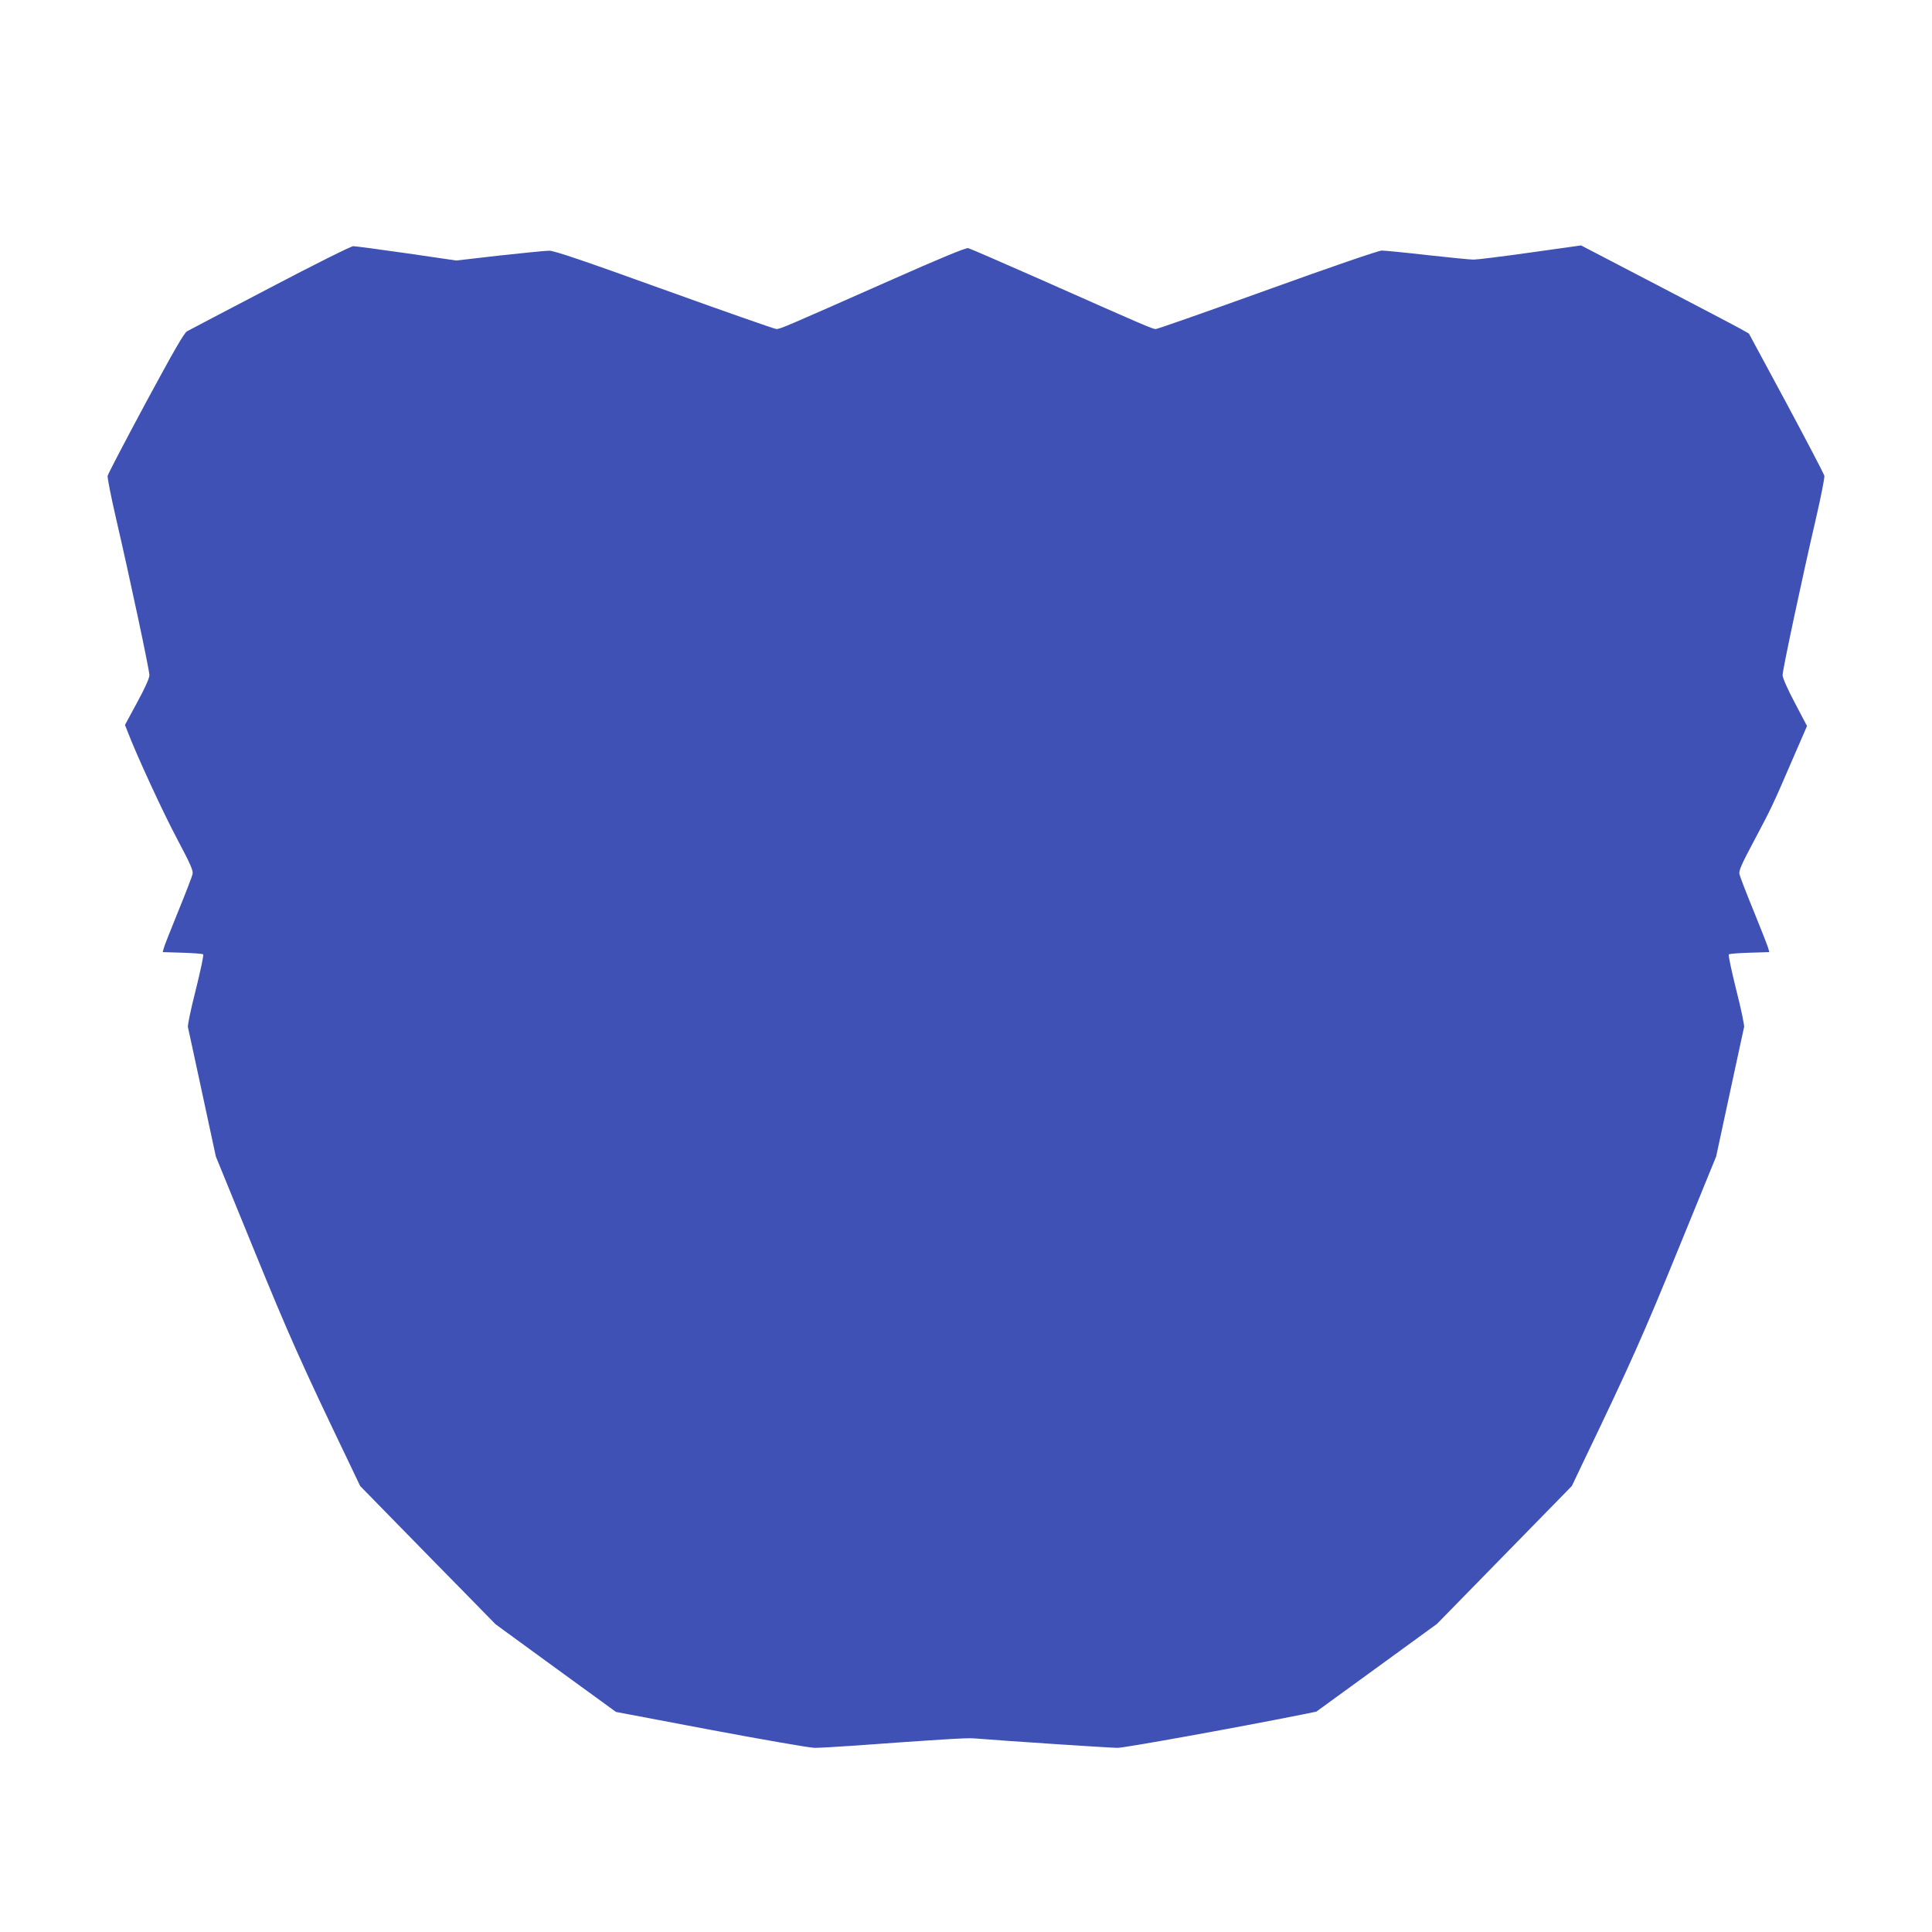
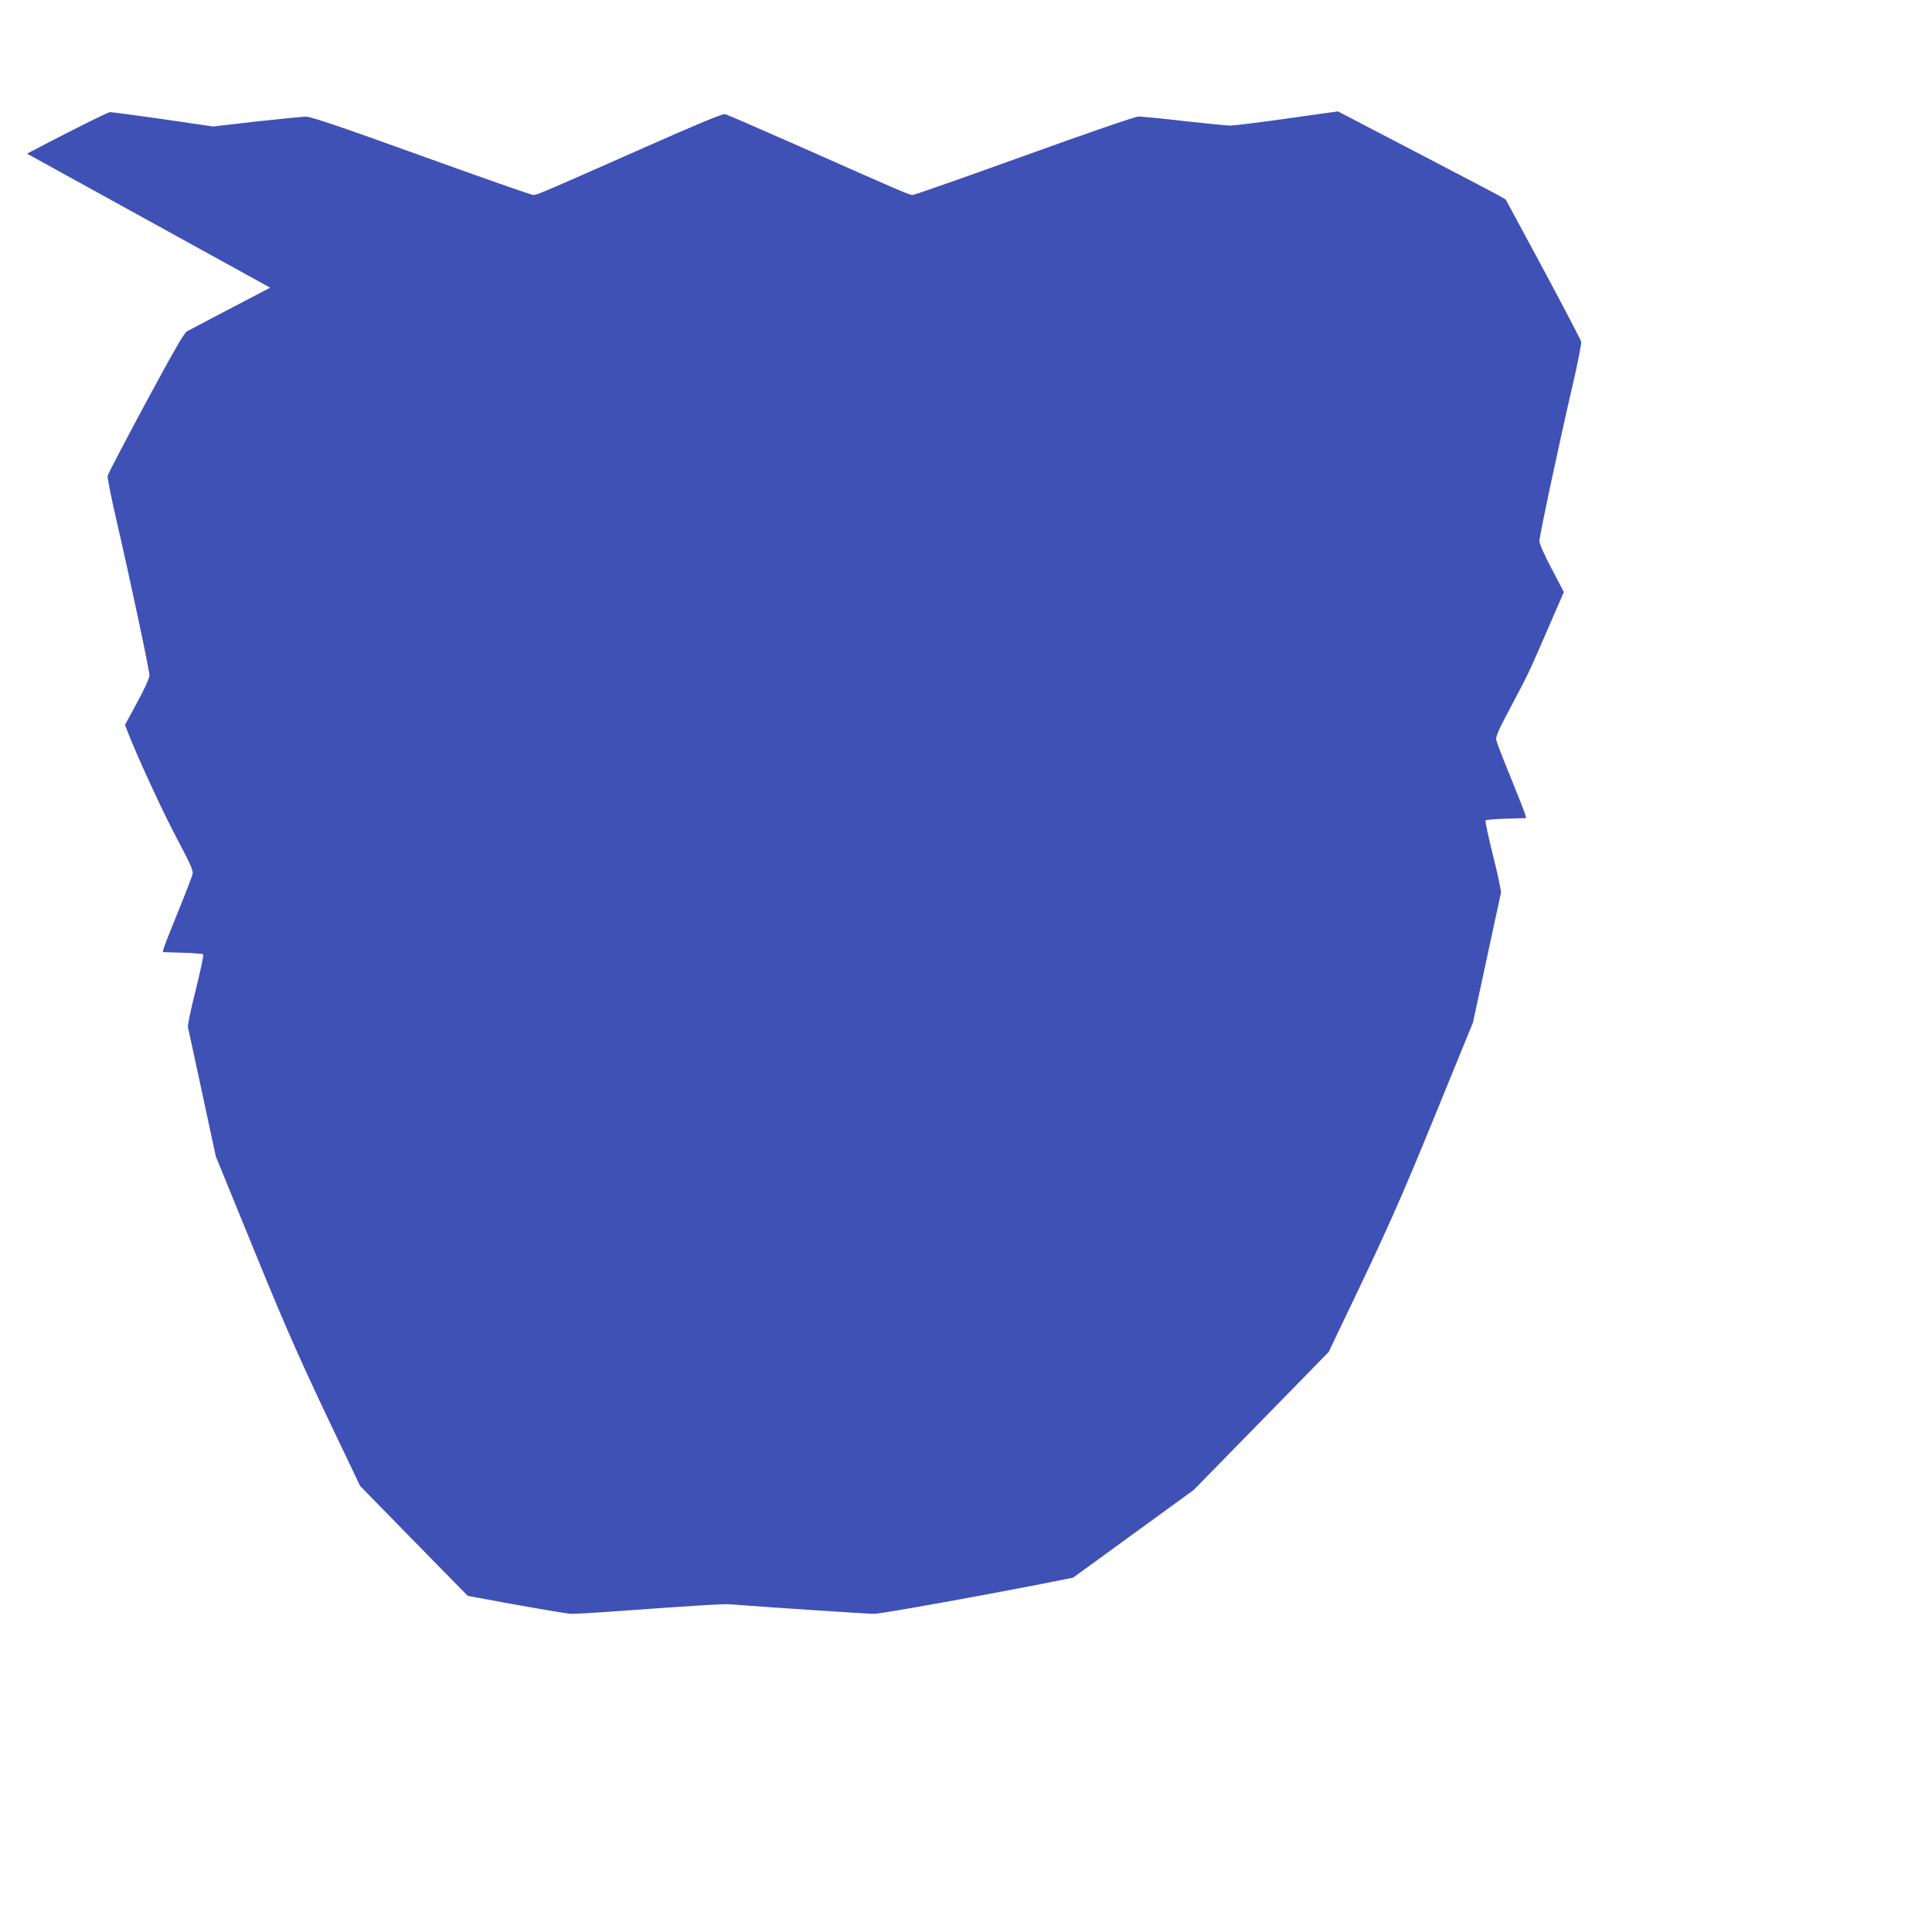
<svg xmlns="http://www.w3.org/2000/svg" version="1.0" width="1280pt" height="1280pt" viewBox="0 0 1280 1280" preserveAspectRatio="xMidYMid meet">
  <g transform="translate(0,1280) scale(0.1,-0.1)" fill="#3f51b5" stroke="none">
-     <path d="M1790 10894 c-289 -151 -537 -281 -551 -289 -19 -10 -90 -134 -274 -475 -136 -253 -250 -471 -252 -483 -2 -12 23 -141 57 -287 90 -389 220 -999 220 -1034 0 -18 -31 -88 -81 -179 l-81 -150 17 -43 c58 -153 237 -541 329 -713 86 -162 107 -209 102 -231 -3 -16 -46 -127 -95 -247 -49 -121 -93 -231 -96 -245 l-7 -26 130 -4 c72 -2 134 -7 138 -11 5 -4 -18 -110 -49 -235 -32 -125 -55 -236 -52 -247 3 -11 45 -208 95 -439 l90 -418 250 -612 c233 -571 316 -758 637 -1426 l69 -145 264 -270 c145 -148 347 -355 449 -458 l184 -188 399 -291 399 -290 629 -119 c347 -65 656 -119 688 -119 31 0 152 7 267 15 535 39 743 52 785 48 223 -18 909 -63 954 -63 46 0 768 130 1219 220 l98 20 399 290 400 291 183 187 c101 103 302 309 447 457 l264 270 69 145 c321 668 404 855 637 1426 l250 612 90 418 c50 231 92 428 95 439 3 11 -20 122 -52 247 -31 125 -54 231 -49 235 4 4 66 9 138 11 l130 4 -7 26 c-4 15 -47 125 -96 245 -49 120 -92 231 -95 246 -5 23 16 69 103 232 112 211 118 224 259 551 l86 198 -81 154 c-48 90 -81 166 -81 183 0 34 130 646 220 1033 34 146 59 275 57 287 -2 12 -116 229 -252 483 l-248 460 -51 29 c-28 16 -278 147 -556 292 l-505 263 -335 -47 c-184 -26 -354 -47 -377 -47 -23 0 -161 14 -308 30 -147 17 -282 30 -301 30 -20 0 -338 -109 -756 -260 -397 -143 -730 -260 -741 -260 -21 0 -63 18 -771 332 -247 109 -459 201 -471 204 -15 4 -182 -65 -536 -222 -671 -297 -710 -314 -735 -314 -11 0 -345 117 -742 260 -535 193 -732 260 -764 259 -24 0 -172 -15 -329 -32 l-286 -33 -329 48 c-181 26 -340 47 -354 47 -14 0 -261 -123 -550 -275z" />
+     <path d="M1790 10894 c-289 -151 -537 -281 -551 -289 -19 -10 -90 -134 -274 -475 -136 -253 -250 -471 -252 -483 -2 -12 23 -141 57 -287 90 -389 220 -999 220 -1034 0 -18 -31 -88 -81 -179 l-81 -150 17 -43 c58 -153 237 -541 329 -713 86 -162 107 -209 102 -231 -3 -16 -46 -127 -95 -247 -49 -121 -93 -231 -96 -245 l-7 -26 130 -4 c72 -2 134 -7 138 -11 5 -4 -18 -110 -49 -235 -32 -125 -55 -236 -52 -247 3 -11 45 -208 95 -439 l90 -418 250 -612 c233 -571 316 -758 637 -1426 l69 -145 264 -270 c145 -148 347 -355 449 -458 c347 -65 656 -119 688 -119 31 0 152 7 267 15 535 39 743 52 785 48 223 -18 909 -63 954 -63 46 0 768 130 1219 220 l98 20 399 290 400 291 183 187 c101 103 302 309 447 457 l264 270 69 145 c321 668 404 855 637 1426 l250 612 90 418 c50 231 92 428 95 439 3 11 -20 122 -52 247 -31 125 -54 231 -49 235 4 4 66 9 138 11 l130 4 -7 26 c-4 15 -47 125 -96 245 -49 120 -92 231 -95 246 -5 23 16 69 103 232 112 211 118 224 259 551 l86 198 -81 154 c-48 90 -81 166 -81 183 0 34 130 646 220 1033 34 146 59 275 57 287 -2 12 -116 229 -252 483 l-248 460 -51 29 c-28 16 -278 147 -556 292 l-505 263 -335 -47 c-184 -26 -354 -47 -377 -47 -23 0 -161 14 -308 30 -147 17 -282 30 -301 30 -20 0 -338 -109 -756 -260 -397 -143 -730 -260 -741 -260 -21 0 -63 18 -771 332 -247 109 -459 201 -471 204 -15 4 -182 -65 -536 -222 -671 -297 -710 -314 -735 -314 -11 0 -345 117 -742 260 -535 193 -732 260 -764 259 -24 0 -172 -15 -329 -32 l-286 -33 -329 48 c-181 26 -340 47 -354 47 -14 0 -261 -123 -550 -275z" />
  </g>
</svg>